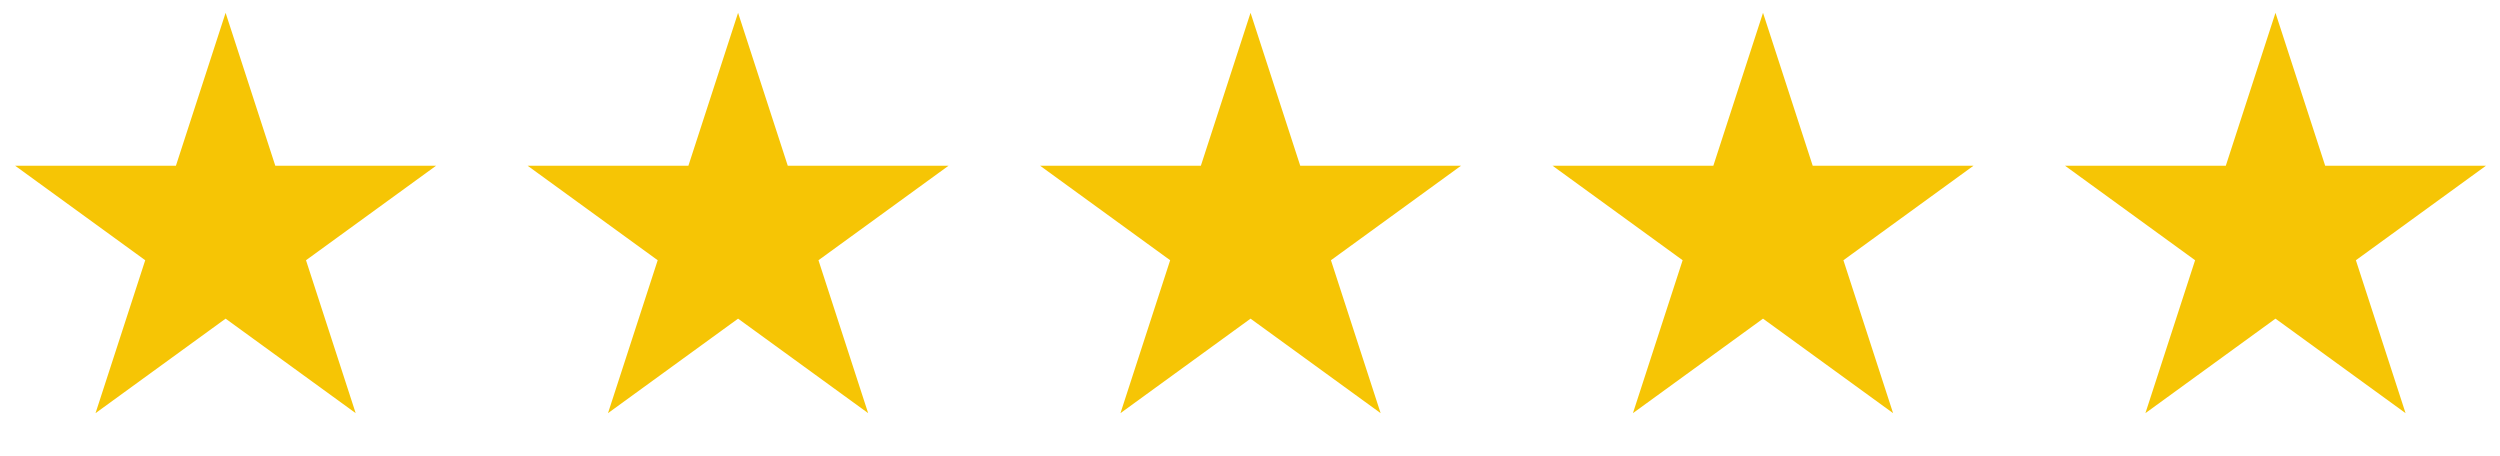
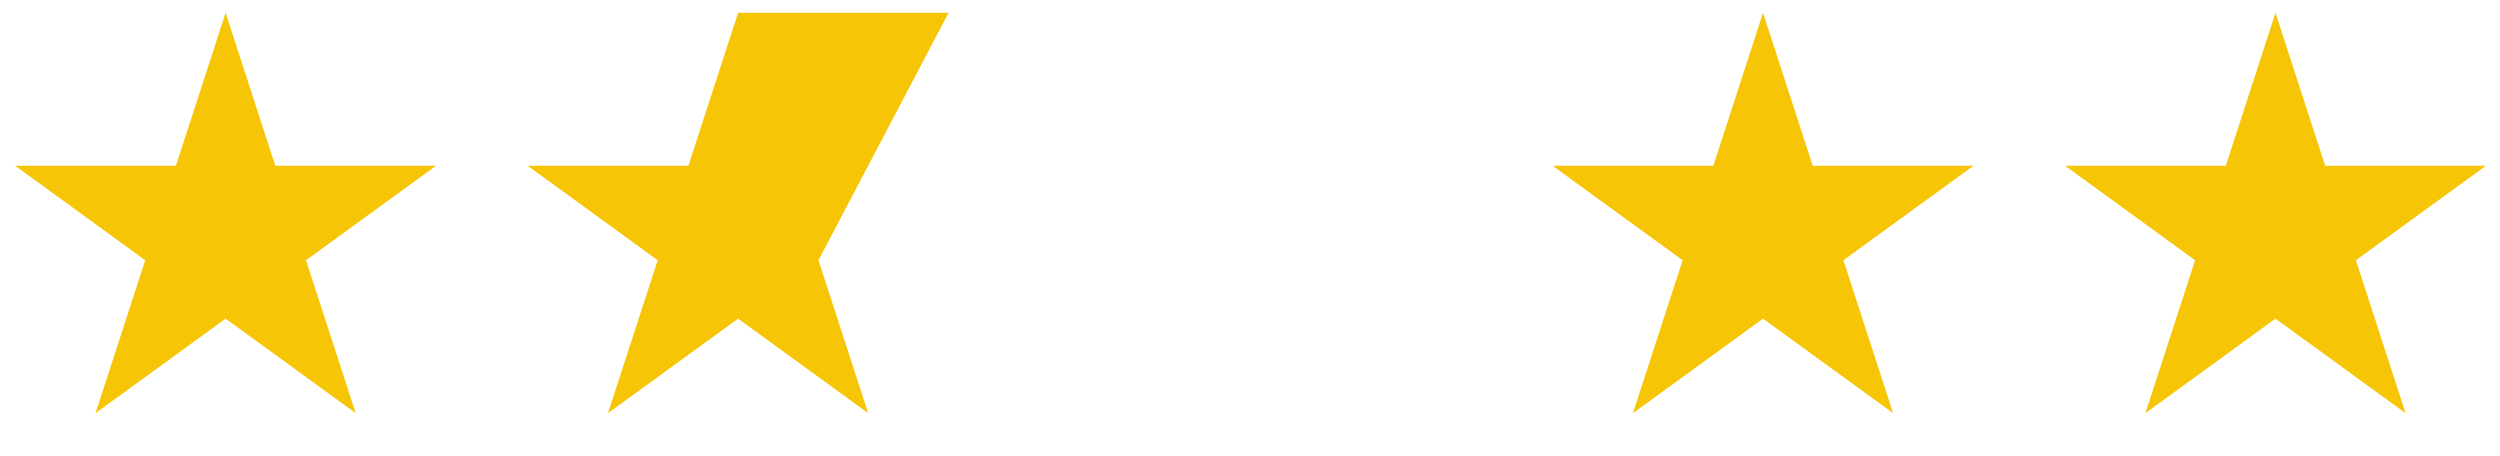
<svg xmlns="http://www.w3.org/2000/svg" width="170" height="31" viewBox="0 0 170 31" fill="none">
  <path d="M15.341 0.872L18.72 11.27H29.653L20.808 17.696L24.186 28.094L15.341 21.668L6.496 28.094L9.875 17.696L1.03 11.27H11.963L15.341 0.872Z" fill="#F6C505" />
-   <path d="M50.189 0.872L53.568 11.27H64.501L55.656 17.696L59.034 28.094L50.189 21.668L41.344 28.094L44.723 17.696L35.878 11.27H46.811L50.189 0.872Z" fill="#F6C505" />
-   <path d="M85.037 0.872L88.416 11.27H99.349L90.504 17.696L93.882 28.094L85.037 21.668L76.192 28.094L79.571 17.696L70.726 11.27H81.659L85.037 0.872Z" fill="#F6C505" />
+   <path d="M50.189 0.872H64.501L55.656 17.696L59.034 28.094L50.189 21.668L41.344 28.094L44.723 17.696L35.878 11.27H46.811L50.189 0.872Z" fill="#F6C505" />
  <path d="M119.885 0.872L123.264 11.27H134.197L125.352 17.696L128.73 28.094L119.885 21.668L111.04 28.094L114.419 17.696L105.574 11.27H116.507L119.885 0.872Z" fill="#F6C505" />
  <path d="M154.733 0.872L158.112 11.27H169.045L160.2 17.696L163.578 28.094L154.733 21.668L145.888 28.094L149.267 17.696L140.422 11.27H151.355L154.733 0.872Z" fill="#F6C505" />
</svg>